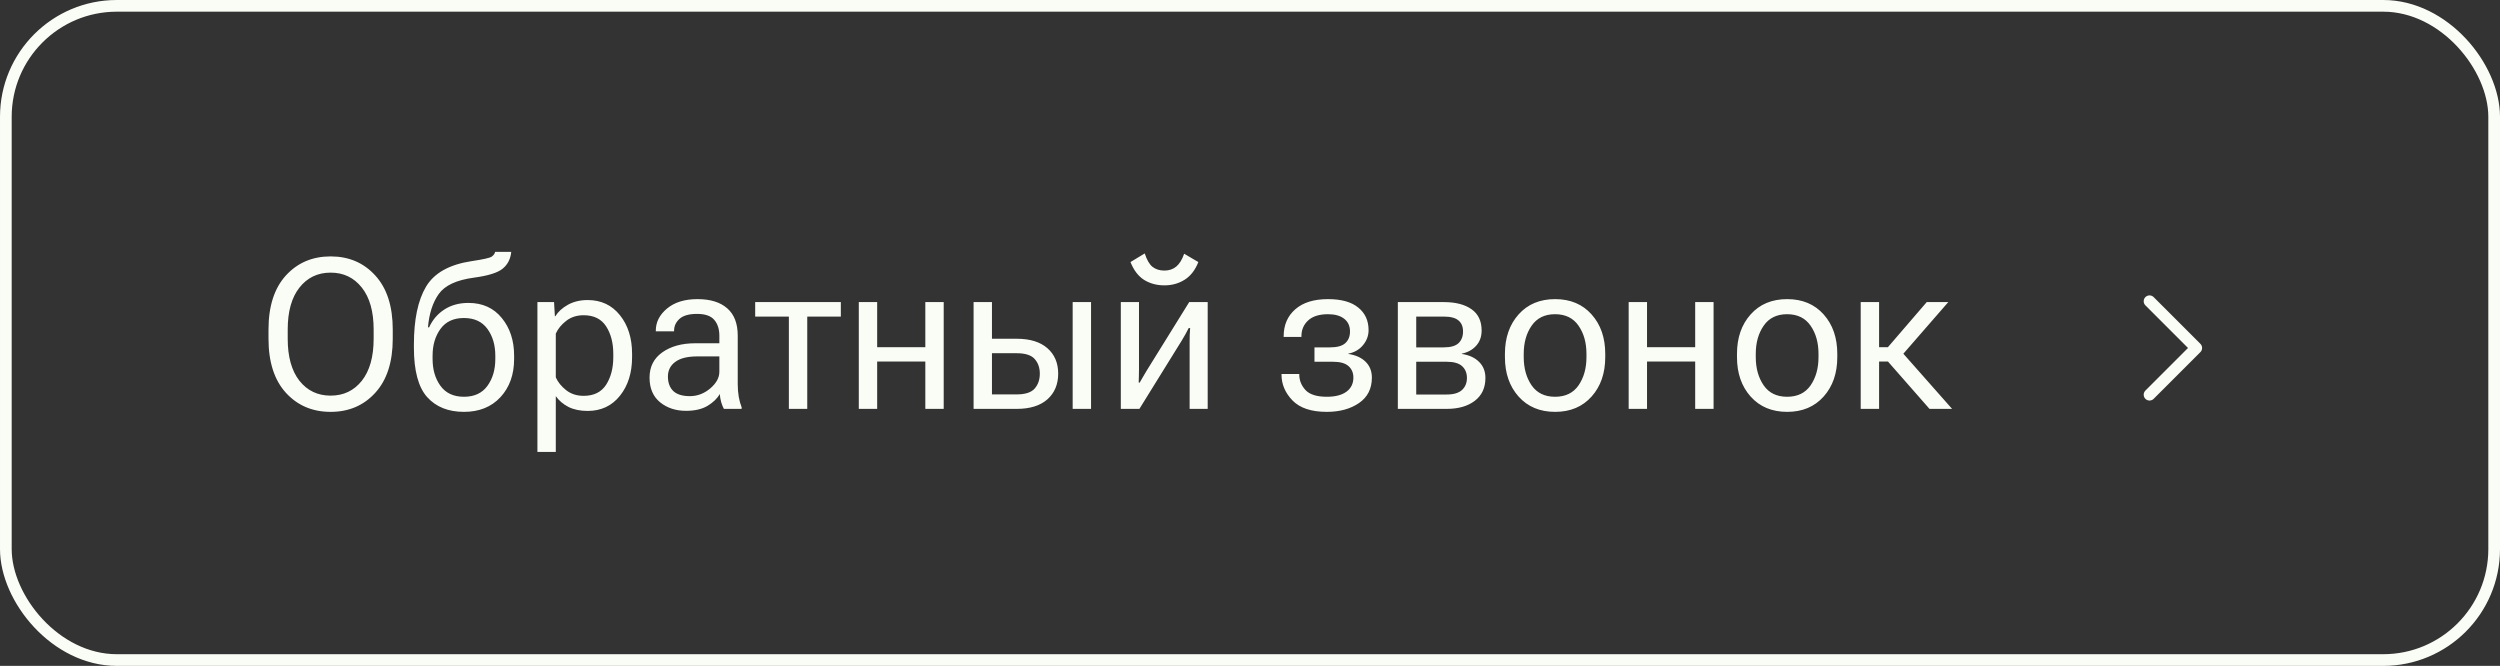
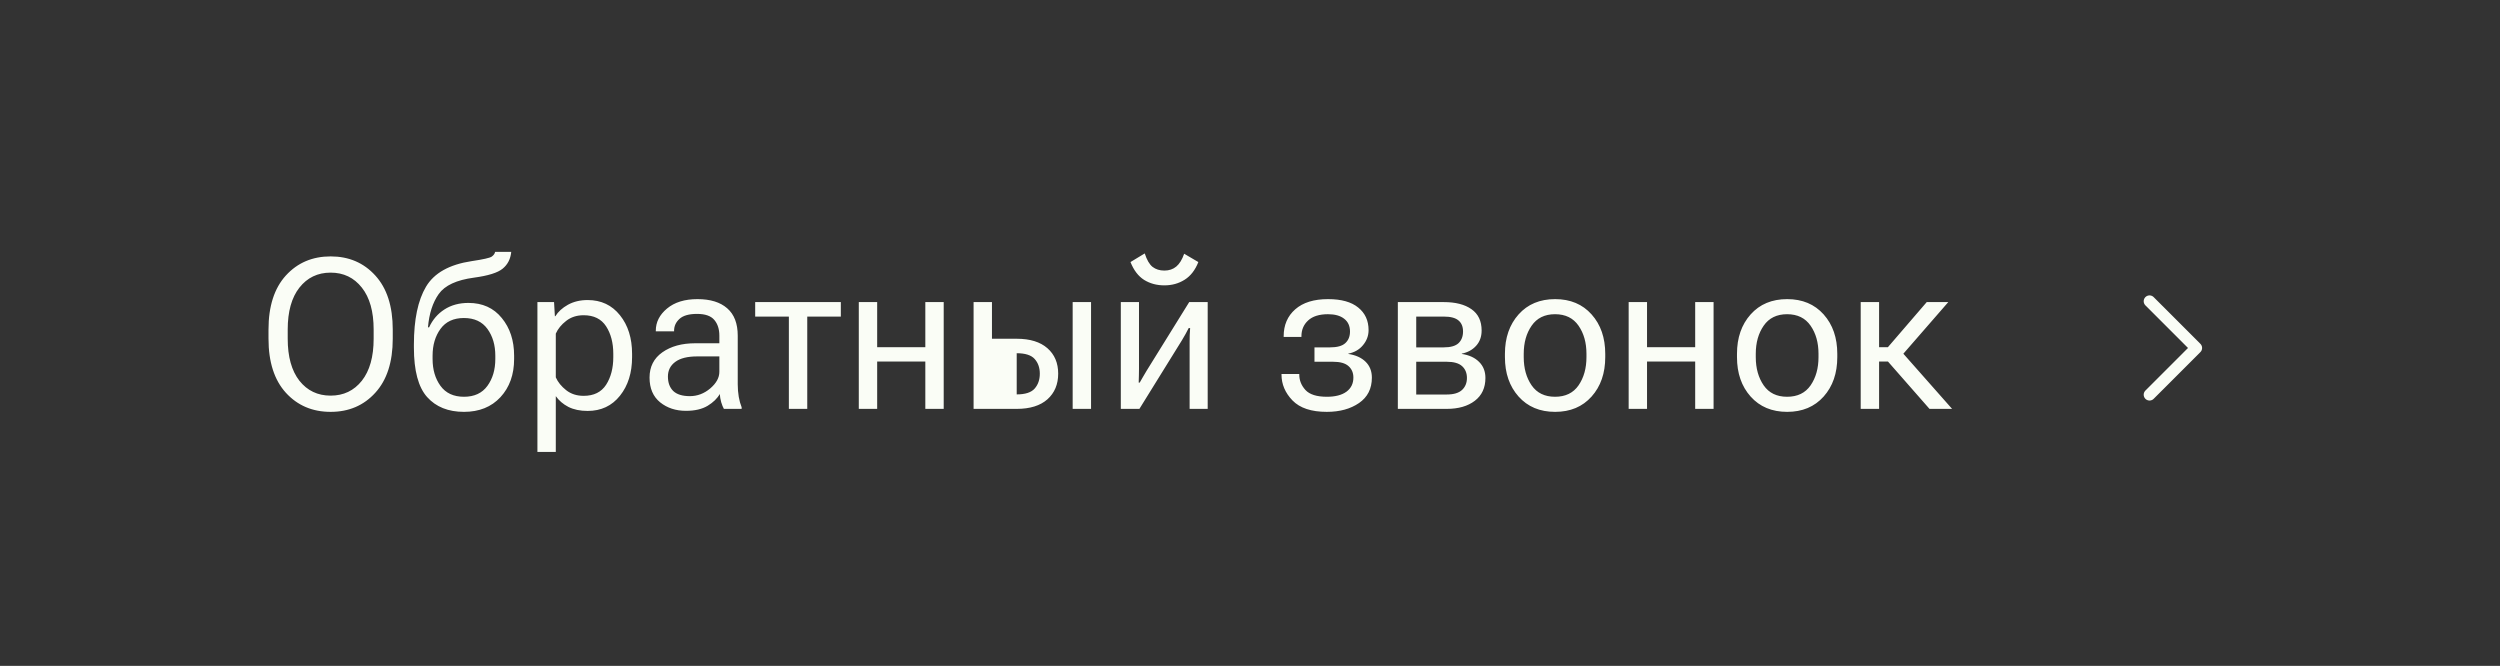
<svg xmlns="http://www.w3.org/2000/svg" width="214" height="57" viewBox="0 0 214 57" fill="none">
  <rect x="0" y="0" width="214" height="57" fill="#333333" stroke="none" />
-   <rect x="0.5" y="0.5" width="213" height="56" rx="9.5" stroke="#FAFDF6" />
-   <path d="M22.984 28.997V28.206C22.984 26.214 23.48 24.673 24.47 23.583C25.466 22.493 26.743 21.948 28.302 21.948C29.86 21.948 31.135 22.493 32.125 23.583C33.121 24.673 33.619 26.214 33.619 28.206V28.997C33.619 30.989 33.121 32.53 32.125 33.62C31.135 34.71 29.86 35.255 28.302 35.255C26.743 35.255 25.466 34.71 24.47 33.62C23.48 32.53 22.984 30.989 22.984 28.997ZM24.628 28.997C24.628 30.538 24.962 31.736 25.63 32.592C26.304 33.441 27.194 33.866 28.302 33.866C29.409 33.866 30.3 33.441 30.974 32.592C31.648 31.736 31.984 30.538 31.984 28.997V28.206C31.984 26.665 31.648 25.47 30.974 24.62C30.3 23.765 29.409 23.337 28.302 23.337C27.194 23.337 26.304 23.765 25.63 24.62C24.962 25.47 24.628 26.665 24.628 28.206V28.997ZM37.029 30.447V30.729C37.029 31.643 37.255 32.41 37.706 33.031C38.157 33.652 38.828 33.963 39.719 33.963C40.603 33.963 41.272 33.652 41.723 33.031C42.174 32.41 42.399 31.643 42.399 30.729V30.447C42.399 29.539 42.174 28.774 41.723 28.153C41.272 27.532 40.601 27.222 39.71 27.222C38.825 27.222 38.157 27.532 37.706 28.153C37.255 28.774 37.029 29.539 37.029 30.447ZM40.097 25.93C41.304 25.93 42.256 26.36 42.953 27.222C43.656 28.077 44.008 29.152 44.008 30.447V30.729C44.008 32.065 43.618 33.154 42.839 33.998C42.06 34.836 41.02 35.255 39.719 35.255C38.371 35.255 37.319 34.833 36.563 33.989C35.808 33.145 35.43 31.733 35.43 29.753V29.489C35.43 27.356 35.775 25.707 36.467 24.541C37.164 23.369 38.468 22.64 40.378 22.352C41.362 22.206 41.934 22.077 42.092 21.966C42.256 21.849 42.352 21.714 42.382 21.561H43.762C43.703 22.165 43.46 22.643 43.032 22.994C42.61 23.346 41.787 23.604 40.562 23.768C39.08 23.967 38.078 24.433 37.557 25.165C37.041 25.892 36.733 26.844 36.634 28.021H36.73C37.029 27.371 37.466 26.861 38.04 26.492C38.62 26.117 39.306 25.93 40.097 25.93ZM46.003 38.683V25.859H47.427L47.497 27.064H47.541C47.775 26.683 48.133 26.357 48.613 26.088C49.1 25.818 49.662 25.684 50.301 25.684C51.455 25.684 52.378 26.117 53.069 26.984C53.761 27.846 54.106 28.947 54.106 30.289V30.57C54.106 31.906 53.761 33.008 53.069 33.875C52.378 34.742 51.455 35.176 50.301 35.176C49.662 35.176 49.114 35.062 48.657 34.833C48.206 34.599 47.846 34.291 47.576 33.91V38.683H46.003ZM47.576 32.302C47.758 32.712 48.054 33.078 48.464 33.4C48.874 33.723 49.372 33.884 49.958 33.884C50.831 33.884 51.473 33.567 51.883 32.935C52.293 32.296 52.498 31.508 52.498 30.57V30.289C52.498 29.352 52.293 28.566 51.883 27.934C51.473 27.301 50.831 26.984 49.958 26.984C49.372 26.984 48.874 27.145 48.464 27.468C48.054 27.784 47.758 28.148 47.576 28.558V32.302ZM55.601 32.319C55.601 31.394 55.967 30.673 56.699 30.157C57.432 29.642 58.366 29.384 59.503 29.384H61.577V28.733C61.577 28.177 61.434 27.729 61.147 27.389C60.859 27.043 60.367 26.87 59.67 26.87C58.973 26.87 58.469 27.014 58.158 27.301C57.853 27.582 57.701 27.919 57.701 28.311V28.364H56.137V28.303C56.137 27.576 56.456 26.946 57.095 26.413C57.739 25.874 58.609 25.605 59.705 25.605C60.801 25.605 61.648 25.865 62.245 26.387C62.849 26.908 63.15 27.69 63.15 28.733V32.891C63.15 33.272 63.18 33.632 63.238 33.972C63.297 34.306 63.379 34.602 63.484 34.859V35H61.964C61.882 34.853 61.806 34.663 61.735 34.429C61.671 34.194 61.63 33.96 61.612 33.726C61.401 34.106 61.056 34.443 60.575 34.736C60.095 35.023 59.477 35.167 58.721 35.167C57.848 35.167 57.109 34.924 56.506 34.438C55.902 33.945 55.601 33.239 55.601 32.319ZM57.174 32.231C57.174 32.759 57.326 33.172 57.631 33.471C57.941 33.764 58.416 33.91 59.055 33.91C59.693 33.91 60.273 33.69 60.795 33.251C61.316 32.806 61.577 32.331 61.577 31.827V30.509H59.679C58.852 30.509 58.228 30.664 57.807 30.975C57.385 31.285 57.174 31.704 57.174 32.231ZM64.644 27.099V25.859H71.975V27.099H69.101V35H67.527V27.099H64.644ZM73.513 25.859H75.086V29.718H79.208V25.859H80.781V35H79.208V30.948H75.086V35H73.513V25.859ZM84.912 25.859V28.997H87.03C88.167 28.997 89.043 29.267 89.658 29.806C90.273 30.345 90.581 31.071 90.581 31.985C90.581 32.899 90.273 33.632 89.658 34.183C89.043 34.727 88.167 35 87.03 35H83.339V25.859H84.912ZM87.03 30.236H84.912V33.761H87.03C87.763 33.761 88.275 33.594 88.568 33.26C88.861 32.926 89.008 32.501 89.008 31.985C89.008 31.476 88.861 31.057 88.568 30.729C88.275 30.4 87.763 30.236 87.03 30.236ZM91.82 35V25.859H93.394V35H91.82ZM95.942 35V25.859H97.498V31.572C97.498 31.754 97.495 31.95 97.489 32.161C97.489 32.372 97.483 32.568 97.472 32.75H97.56C97.642 32.598 97.732 32.44 97.832 32.275C97.932 32.105 98.037 31.927 98.148 31.739L101.796 25.859H103.378V35H101.831V29.296C101.831 29.114 101.834 28.912 101.84 28.689C101.852 28.467 101.863 28.265 101.875 28.083H101.752C101.676 28.235 101.588 28.402 101.488 28.584C101.395 28.76 101.289 28.941 101.172 29.129L97.533 35H95.942ZM99.669 23.161C100.073 23.161 100.413 23.047 100.688 22.818C100.964 22.59 101.189 22.224 101.365 21.72L102.578 22.432C102.309 23.117 101.919 23.621 101.409 23.943C100.899 24.266 100.319 24.427 99.669 24.427C99.019 24.427 98.441 24.271 97.938 23.961C97.439 23.645 97.05 23.135 96.769 22.432L97.99 21.693C98.166 22.244 98.389 22.628 98.658 22.845C98.934 23.056 99.27 23.161 99.669 23.161ZM113.573 35.255C112.249 35.255 111.271 34.93 110.638 34.279C110.011 33.629 109.697 32.891 109.697 32.065V32.012H111.218V32.065C111.218 32.557 111.394 32.996 111.745 33.383C112.103 33.77 112.715 33.963 113.582 33.963C114.297 33.963 114.854 33.819 115.252 33.532C115.65 33.239 115.85 32.835 115.85 32.319C115.85 31.909 115.709 31.581 115.428 31.335C115.152 31.089 114.713 30.966 114.109 30.966H112.519V29.735H113.854C114.458 29.735 114.892 29.615 115.155 29.375C115.425 29.129 115.56 28.798 115.56 28.382C115.56 27.907 115.393 27.541 115.059 27.283C114.73 27.025 114.271 26.896 113.679 26.896C112.929 26.896 112.36 27.075 111.974 27.433C111.593 27.784 111.402 28.235 111.402 28.786V28.839H109.882V28.786C109.882 27.825 110.213 27.055 110.875 26.475C111.537 25.895 112.472 25.605 113.679 25.605C114.815 25.605 115.677 25.845 116.263 26.325C116.854 26.8 117.15 27.444 117.15 28.259C117.15 28.733 116.992 29.161 116.676 29.542C116.365 29.923 115.946 30.166 115.419 30.271V30.298C116.046 30.392 116.538 30.614 116.896 30.966C117.253 31.317 117.432 31.771 117.432 32.328C117.432 33.272 117.065 33.995 116.333 34.499C115.601 35.003 114.681 35.255 113.573 35.255ZM119.655 35V25.859H123.584C124.592 25.859 125.383 26.061 125.957 26.466C126.537 26.87 126.827 27.48 126.827 28.294C126.827 28.815 126.672 29.249 126.361 29.595C126.051 29.94 125.641 30.166 125.131 30.271V30.298C125.758 30.392 126.25 30.617 126.607 30.975C126.971 31.332 127.152 31.792 127.152 32.355C127.152 33.192 126.851 33.843 126.247 34.306C125.644 34.769 124.841 35 123.839 35H119.655ZM121.229 29.735H123.584C124.17 29.735 124.592 29.615 124.85 29.375C125.107 29.129 125.236 28.795 125.236 28.373C125.236 27.963 125.107 27.649 124.85 27.433C124.592 27.21 124.17 27.099 123.584 27.099H121.229V29.735ZM121.229 33.77H123.839C124.431 33.77 124.867 33.641 125.148 33.383C125.43 33.119 125.57 32.776 125.57 32.355C125.57 31.933 125.433 31.596 125.157 31.344C124.882 31.092 124.442 30.966 123.839 30.966H121.229V33.77ZM128.822 30.57V30.289C128.822 28.912 129.212 27.787 129.991 26.914C130.771 26.041 131.813 25.605 133.12 25.605C134.421 25.605 135.461 26.041 136.24 26.914C137.02 27.787 137.409 28.912 137.409 30.289V30.57C137.409 31.947 137.02 33.072 136.24 33.945C135.461 34.818 134.421 35.255 133.12 35.255C131.813 35.255 130.771 34.818 129.991 33.945C129.212 33.072 128.822 31.947 128.822 30.57ZM130.431 30.289V30.57C130.431 31.525 130.656 32.331 131.107 32.987C131.559 33.638 132.227 33.963 133.111 33.963C134.002 33.963 134.673 33.638 135.124 32.987C135.575 32.331 135.801 31.525 135.801 30.57V30.289C135.801 29.334 135.575 28.531 135.124 27.881C134.673 27.225 134.002 26.896 133.111 26.896C132.227 26.896 131.559 27.225 131.107 27.881C130.656 28.531 130.431 29.334 130.431 30.289ZM139.413 25.859H140.986V29.718H145.108V25.859H146.682V35H145.108V30.948H140.986V35H139.413V25.859ZM148.686 30.57V30.289C148.686 28.912 149.075 27.787 149.854 26.914C150.634 26.041 151.677 25.605 152.983 25.605C154.284 25.605 155.324 26.041 156.104 26.914C156.883 27.787 157.272 28.912 157.272 30.289V30.57C157.272 31.947 156.883 33.072 156.104 33.945C155.324 34.818 154.284 35.255 152.983 35.255C151.677 35.255 150.634 34.818 149.854 33.945C149.075 33.072 148.686 31.947 148.686 30.57ZM150.294 30.289V30.57C150.294 31.525 150.52 32.331 150.971 32.987C151.422 33.638 152.09 33.963 152.975 33.963C153.865 33.963 154.536 33.638 154.987 32.987C155.438 32.331 155.664 31.525 155.664 30.57V30.289C155.664 29.334 155.438 28.531 154.987 27.881C154.536 27.225 153.865 26.896 152.975 26.896C152.09 26.896 151.422 27.225 150.971 27.881C150.52 28.531 150.294 29.334 150.294 30.289ZM165.165 35L161.526 30.852L162.502 29.797L167.099 35H165.165ZM160.067 29.718H161.605L164.928 25.859H166.773L162.344 30.948H160.067V29.718ZM160.85 25.859V35H159.276V25.859H160.85Z" fill="#FAFDF6" />
+   <path d="M22.984 28.997V28.206C22.984 26.214 23.48 24.673 24.47 23.583C25.466 22.493 26.743 21.948 28.302 21.948C29.86 21.948 31.135 22.493 32.125 23.583C33.121 24.673 33.619 26.214 33.619 28.206V28.997C33.619 30.989 33.121 32.53 32.125 33.62C31.135 34.71 29.86 35.255 28.302 35.255C26.743 35.255 25.466 34.71 24.47 33.62C23.48 32.53 22.984 30.989 22.984 28.997ZM24.628 28.997C24.628 30.538 24.962 31.736 25.63 32.592C26.304 33.441 27.194 33.866 28.302 33.866C29.409 33.866 30.3 33.441 30.974 32.592C31.648 31.736 31.984 30.538 31.984 28.997V28.206C31.984 26.665 31.648 25.47 30.974 24.62C30.3 23.765 29.409 23.337 28.302 23.337C27.194 23.337 26.304 23.765 25.63 24.62C24.962 25.47 24.628 26.665 24.628 28.206V28.997ZM37.029 30.447V30.729C37.029 31.643 37.255 32.41 37.706 33.031C38.157 33.652 38.828 33.963 39.719 33.963C40.603 33.963 41.272 33.652 41.723 33.031C42.174 32.41 42.399 31.643 42.399 30.729V30.447C42.399 29.539 42.174 28.774 41.723 28.153C41.272 27.532 40.601 27.222 39.71 27.222C38.825 27.222 38.157 27.532 37.706 28.153C37.255 28.774 37.029 29.539 37.029 30.447ZM40.097 25.93C41.304 25.93 42.256 26.36 42.953 27.222C43.656 28.077 44.008 29.152 44.008 30.447V30.729C44.008 32.065 43.618 33.154 42.839 33.998C42.06 34.836 41.02 35.255 39.719 35.255C38.371 35.255 37.319 34.833 36.563 33.989C35.808 33.145 35.43 31.733 35.43 29.753V29.489C35.43 27.356 35.775 25.707 36.467 24.541C37.164 23.369 38.468 22.64 40.378 22.352C41.362 22.206 41.934 22.077 42.092 21.966C42.256 21.849 42.352 21.714 42.382 21.561H43.762C43.703 22.165 43.46 22.643 43.032 22.994C42.61 23.346 41.787 23.604 40.562 23.768C39.08 23.967 38.078 24.433 37.557 25.165C37.041 25.892 36.733 26.844 36.634 28.021H36.73C37.029 27.371 37.466 26.861 38.04 26.492C38.62 26.117 39.306 25.93 40.097 25.93ZM46.003 38.683V25.859H47.427L47.497 27.064H47.541C47.775 26.683 48.133 26.357 48.613 26.088C49.1 25.818 49.662 25.684 50.301 25.684C51.455 25.684 52.378 26.117 53.069 26.984C53.761 27.846 54.106 28.947 54.106 30.289V30.57C54.106 31.906 53.761 33.008 53.069 33.875C52.378 34.742 51.455 35.176 50.301 35.176C49.662 35.176 49.114 35.062 48.657 34.833C48.206 34.599 47.846 34.291 47.576 33.91V38.683H46.003ZM47.576 32.302C47.758 32.712 48.054 33.078 48.464 33.4C48.874 33.723 49.372 33.884 49.958 33.884C50.831 33.884 51.473 33.567 51.883 32.935C52.293 32.296 52.498 31.508 52.498 30.57V30.289C52.498 29.352 52.293 28.566 51.883 27.934C51.473 27.301 50.831 26.984 49.958 26.984C49.372 26.984 48.874 27.145 48.464 27.468C48.054 27.784 47.758 28.148 47.576 28.558V32.302ZM55.601 32.319C55.601 31.394 55.967 30.673 56.699 30.157C57.432 29.642 58.366 29.384 59.503 29.384H61.577V28.733C61.577 28.177 61.434 27.729 61.147 27.389C60.859 27.043 60.367 26.87 59.67 26.87C58.973 26.87 58.469 27.014 58.158 27.301C57.853 27.582 57.701 27.919 57.701 28.311V28.364H56.137V28.303C56.137 27.576 56.456 26.946 57.095 26.413C57.739 25.874 58.609 25.605 59.705 25.605C60.801 25.605 61.648 25.865 62.245 26.387C62.849 26.908 63.15 27.69 63.15 28.733V32.891C63.15 33.272 63.18 33.632 63.238 33.972C63.297 34.306 63.379 34.602 63.484 34.859V35H61.964C61.882 34.853 61.806 34.663 61.735 34.429C61.671 34.194 61.63 33.96 61.612 33.726C61.401 34.106 61.056 34.443 60.575 34.736C60.095 35.023 59.477 35.167 58.721 35.167C57.848 35.167 57.109 34.924 56.506 34.438C55.902 33.945 55.601 33.239 55.601 32.319ZM57.174 32.231C57.174 32.759 57.326 33.172 57.631 33.471C57.941 33.764 58.416 33.91 59.055 33.91C59.693 33.91 60.273 33.69 60.795 33.251C61.316 32.806 61.577 32.331 61.577 31.827V30.509H59.679C58.852 30.509 58.228 30.664 57.807 30.975C57.385 31.285 57.174 31.704 57.174 32.231ZM64.644 27.099V25.859H71.975V27.099H69.101V35H67.527V27.099H64.644ZM73.513 25.859H75.086V29.718H79.208V25.859H80.781V35H79.208V30.948H75.086V35H73.513V25.859ZM84.912 25.859V28.997H87.03C88.167 28.997 89.043 29.267 89.658 29.806C90.273 30.345 90.581 31.071 90.581 31.985C90.581 32.899 90.273 33.632 89.658 34.183C89.043 34.727 88.167 35 87.03 35H83.339V25.859H84.912ZM87.03 30.236V33.761H87.03C87.763 33.761 88.275 33.594 88.568 33.26C88.861 32.926 89.008 32.501 89.008 31.985C89.008 31.476 88.861 31.057 88.568 30.729C88.275 30.4 87.763 30.236 87.03 30.236ZM91.82 35V25.859H93.394V35H91.82ZM95.942 35V25.859H97.498V31.572C97.498 31.754 97.495 31.95 97.489 32.161C97.489 32.372 97.483 32.568 97.472 32.75H97.56C97.642 32.598 97.732 32.44 97.832 32.275C97.932 32.105 98.037 31.927 98.148 31.739L101.796 25.859H103.378V35H101.831V29.296C101.831 29.114 101.834 28.912 101.84 28.689C101.852 28.467 101.863 28.265 101.875 28.083H101.752C101.676 28.235 101.588 28.402 101.488 28.584C101.395 28.76 101.289 28.941 101.172 29.129L97.533 35H95.942ZM99.669 23.161C100.073 23.161 100.413 23.047 100.688 22.818C100.964 22.59 101.189 22.224 101.365 21.72L102.578 22.432C102.309 23.117 101.919 23.621 101.409 23.943C100.899 24.266 100.319 24.427 99.669 24.427C99.019 24.427 98.441 24.271 97.938 23.961C97.439 23.645 97.05 23.135 96.769 22.432L97.99 21.693C98.166 22.244 98.389 22.628 98.658 22.845C98.934 23.056 99.27 23.161 99.669 23.161ZM113.573 35.255C112.249 35.255 111.271 34.93 110.638 34.279C110.011 33.629 109.697 32.891 109.697 32.065V32.012H111.218V32.065C111.218 32.557 111.394 32.996 111.745 33.383C112.103 33.77 112.715 33.963 113.582 33.963C114.297 33.963 114.854 33.819 115.252 33.532C115.65 33.239 115.85 32.835 115.85 32.319C115.85 31.909 115.709 31.581 115.428 31.335C115.152 31.089 114.713 30.966 114.109 30.966H112.519V29.735H113.854C114.458 29.735 114.892 29.615 115.155 29.375C115.425 29.129 115.56 28.798 115.56 28.382C115.56 27.907 115.393 27.541 115.059 27.283C114.73 27.025 114.271 26.896 113.679 26.896C112.929 26.896 112.36 27.075 111.974 27.433C111.593 27.784 111.402 28.235 111.402 28.786V28.839H109.882V28.786C109.882 27.825 110.213 27.055 110.875 26.475C111.537 25.895 112.472 25.605 113.679 25.605C114.815 25.605 115.677 25.845 116.263 26.325C116.854 26.8 117.15 27.444 117.15 28.259C117.15 28.733 116.992 29.161 116.676 29.542C116.365 29.923 115.946 30.166 115.419 30.271V30.298C116.046 30.392 116.538 30.614 116.896 30.966C117.253 31.317 117.432 31.771 117.432 32.328C117.432 33.272 117.065 33.995 116.333 34.499C115.601 35.003 114.681 35.255 113.573 35.255ZM119.655 35V25.859H123.584C124.592 25.859 125.383 26.061 125.957 26.466C126.537 26.87 126.827 27.48 126.827 28.294C126.827 28.815 126.672 29.249 126.361 29.595C126.051 29.94 125.641 30.166 125.131 30.271V30.298C125.758 30.392 126.25 30.617 126.607 30.975C126.971 31.332 127.152 31.792 127.152 32.355C127.152 33.192 126.851 33.843 126.247 34.306C125.644 34.769 124.841 35 123.839 35H119.655ZM121.229 29.735H123.584C124.17 29.735 124.592 29.615 124.85 29.375C125.107 29.129 125.236 28.795 125.236 28.373C125.236 27.963 125.107 27.649 124.85 27.433C124.592 27.21 124.17 27.099 123.584 27.099H121.229V29.735ZM121.229 33.77H123.839C124.431 33.77 124.867 33.641 125.148 33.383C125.43 33.119 125.57 32.776 125.57 32.355C125.57 31.933 125.433 31.596 125.157 31.344C124.882 31.092 124.442 30.966 123.839 30.966H121.229V33.77ZM128.822 30.57V30.289C128.822 28.912 129.212 27.787 129.991 26.914C130.771 26.041 131.813 25.605 133.12 25.605C134.421 25.605 135.461 26.041 136.24 26.914C137.02 27.787 137.409 28.912 137.409 30.289V30.57C137.409 31.947 137.02 33.072 136.24 33.945C135.461 34.818 134.421 35.255 133.12 35.255C131.813 35.255 130.771 34.818 129.991 33.945C129.212 33.072 128.822 31.947 128.822 30.57ZM130.431 30.289V30.57C130.431 31.525 130.656 32.331 131.107 32.987C131.559 33.638 132.227 33.963 133.111 33.963C134.002 33.963 134.673 33.638 135.124 32.987C135.575 32.331 135.801 31.525 135.801 30.57V30.289C135.801 29.334 135.575 28.531 135.124 27.881C134.673 27.225 134.002 26.896 133.111 26.896C132.227 26.896 131.559 27.225 131.107 27.881C130.656 28.531 130.431 29.334 130.431 30.289ZM139.413 25.859H140.986V29.718H145.108V25.859H146.682V35H145.108V30.948H140.986V35H139.413V25.859ZM148.686 30.57V30.289C148.686 28.912 149.075 27.787 149.854 26.914C150.634 26.041 151.677 25.605 152.983 25.605C154.284 25.605 155.324 26.041 156.104 26.914C156.883 27.787 157.272 28.912 157.272 30.289V30.57C157.272 31.947 156.883 33.072 156.104 33.945C155.324 34.818 154.284 35.255 152.983 35.255C151.677 35.255 150.634 34.818 149.854 33.945C149.075 33.072 148.686 31.947 148.686 30.57ZM150.294 30.289V30.57C150.294 31.525 150.52 32.331 150.971 32.987C151.422 33.638 152.09 33.963 152.975 33.963C153.865 33.963 154.536 33.638 154.987 32.987C155.438 32.331 155.664 31.525 155.664 30.57V30.289C155.664 29.334 155.438 28.531 154.987 27.881C154.536 27.225 153.865 26.896 152.975 26.896C152.09 26.896 151.422 27.225 150.971 27.881C150.52 28.531 150.294 29.334 150.294 30.289ZM165.165 35L161.526 30.852L162.502 29.797L167.099 35H165.165ZM160.067 29.718H161.605L164.928 25.859H166.773L162.344 30.948H160.067V29.718ZM160.85 25.859V35H159.276V25.859H160.85Z" fill="#FAFDF6" />
  <path d="M184 33.786L188 29.786L184 25.786" stroke="#FAFDF6" stroke-linecap="round" stroke-linejoin="round" />
</svg>